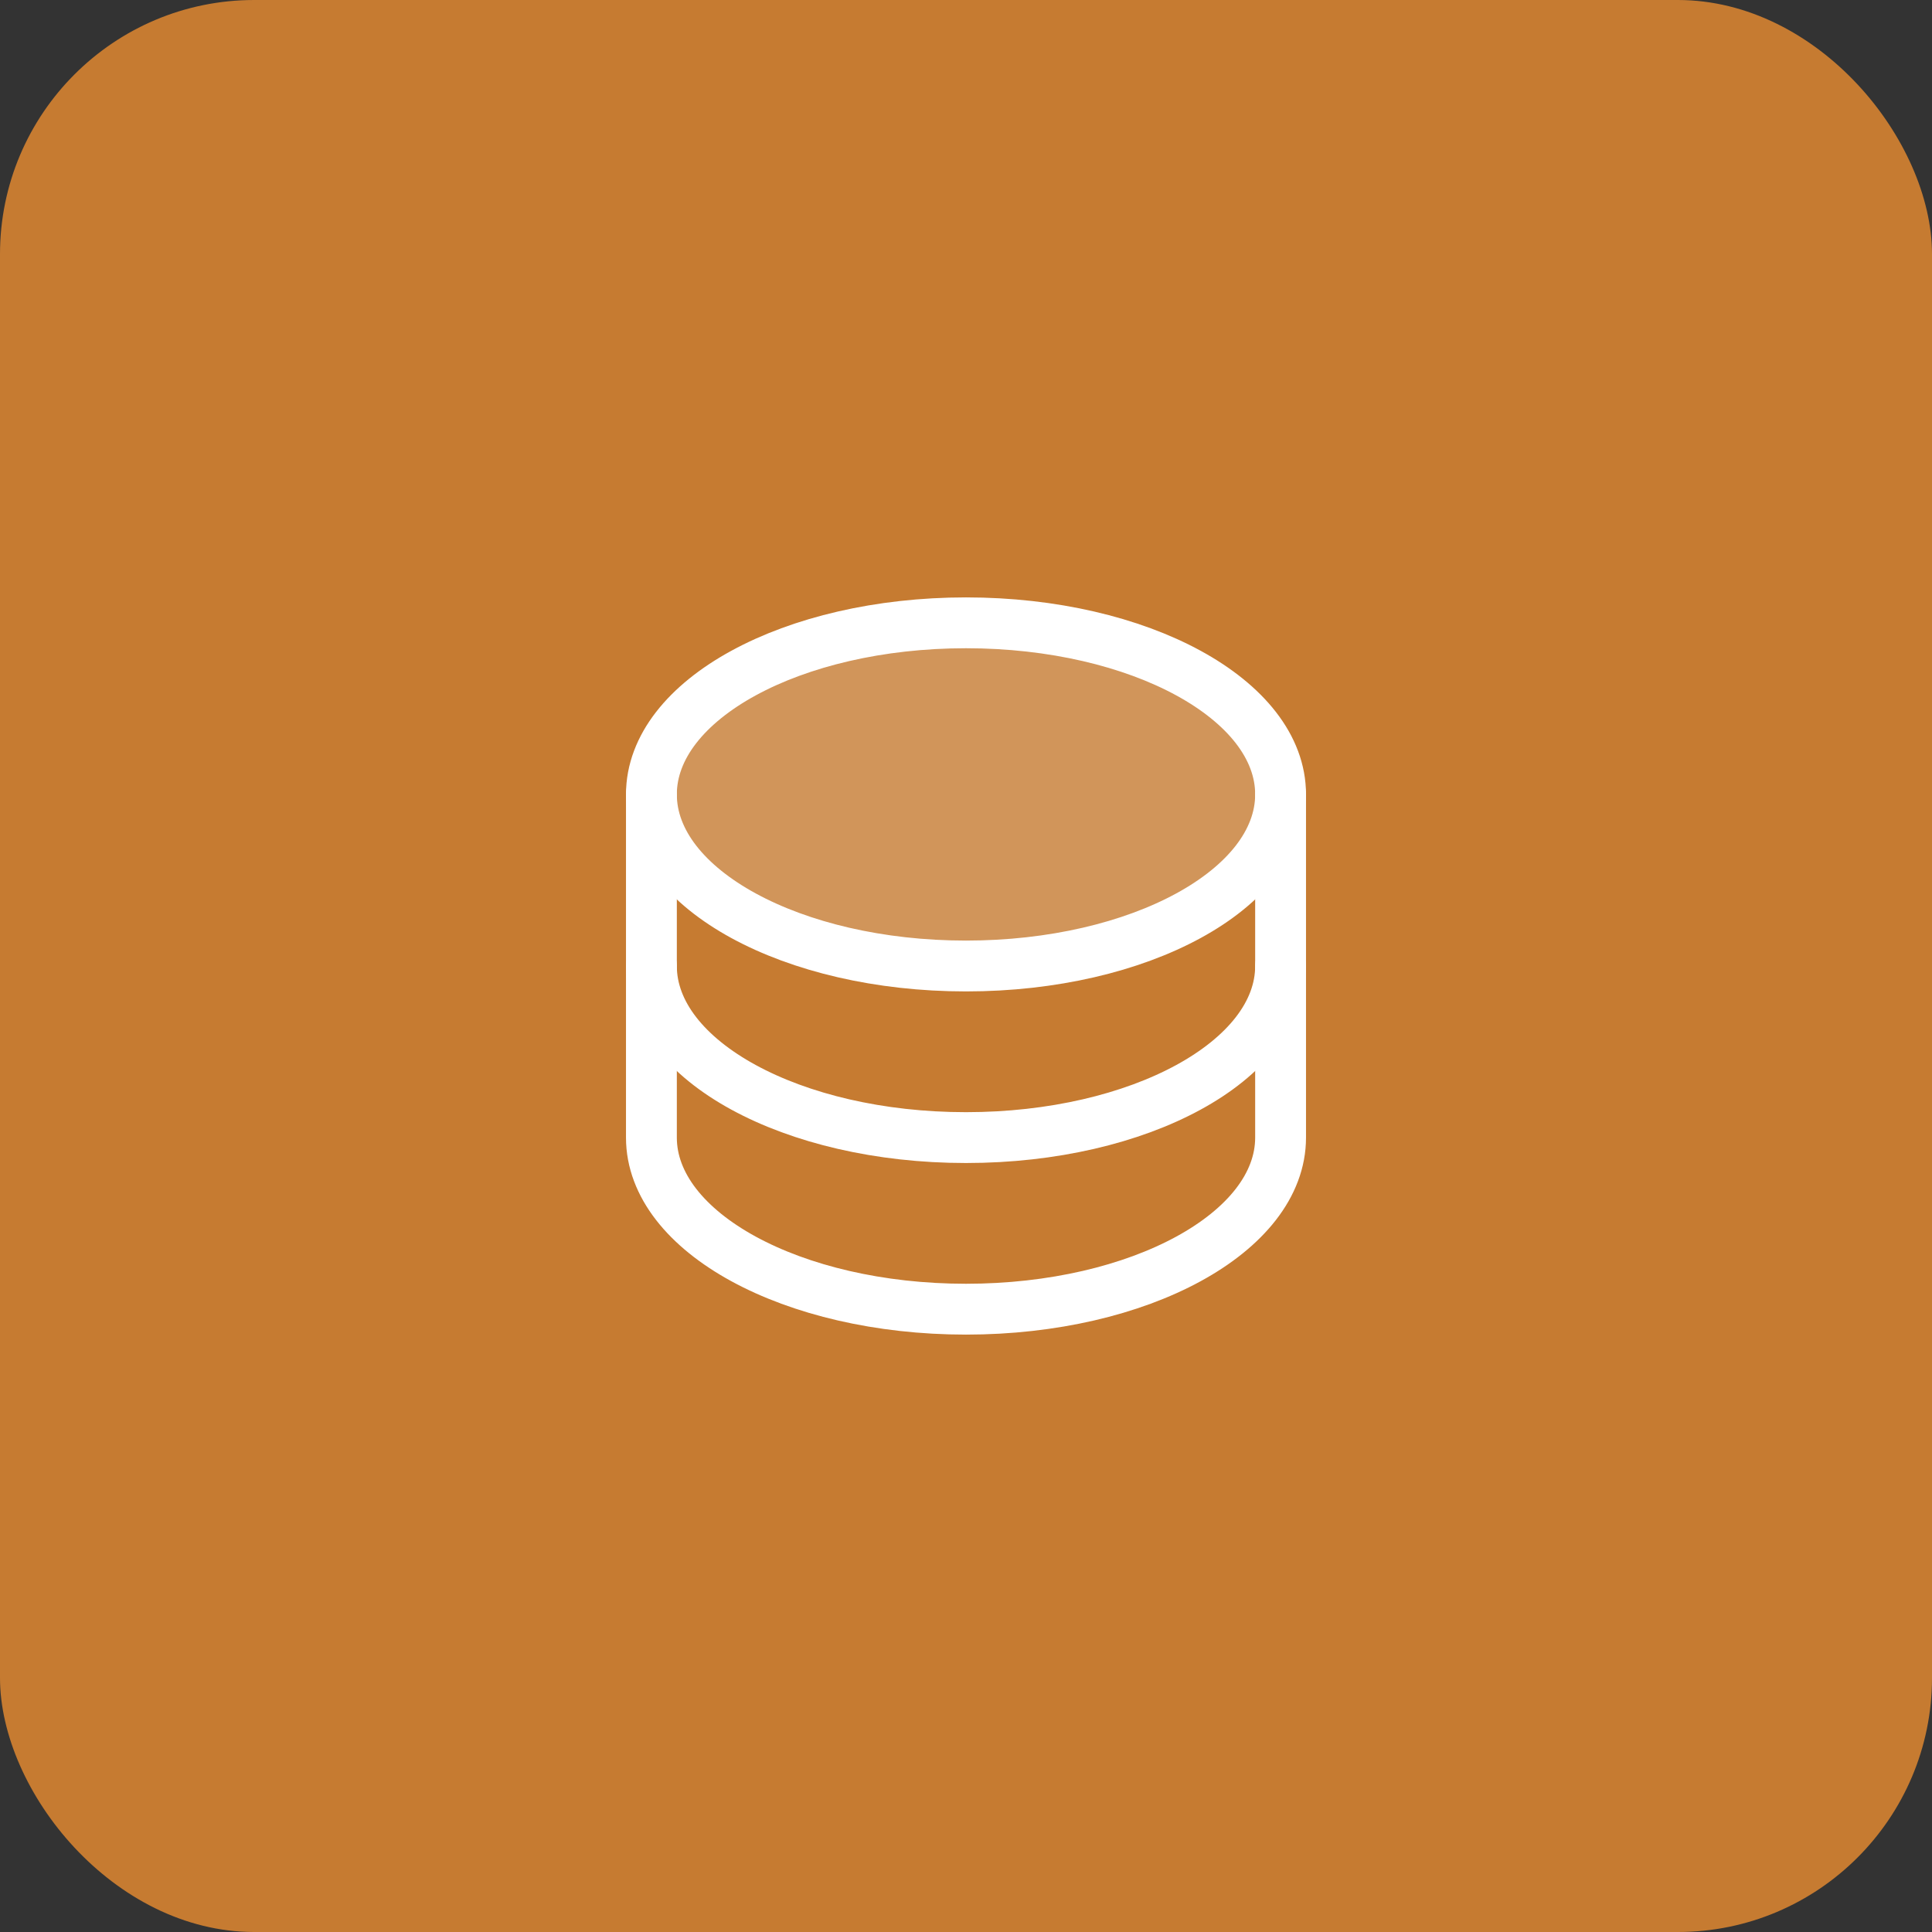
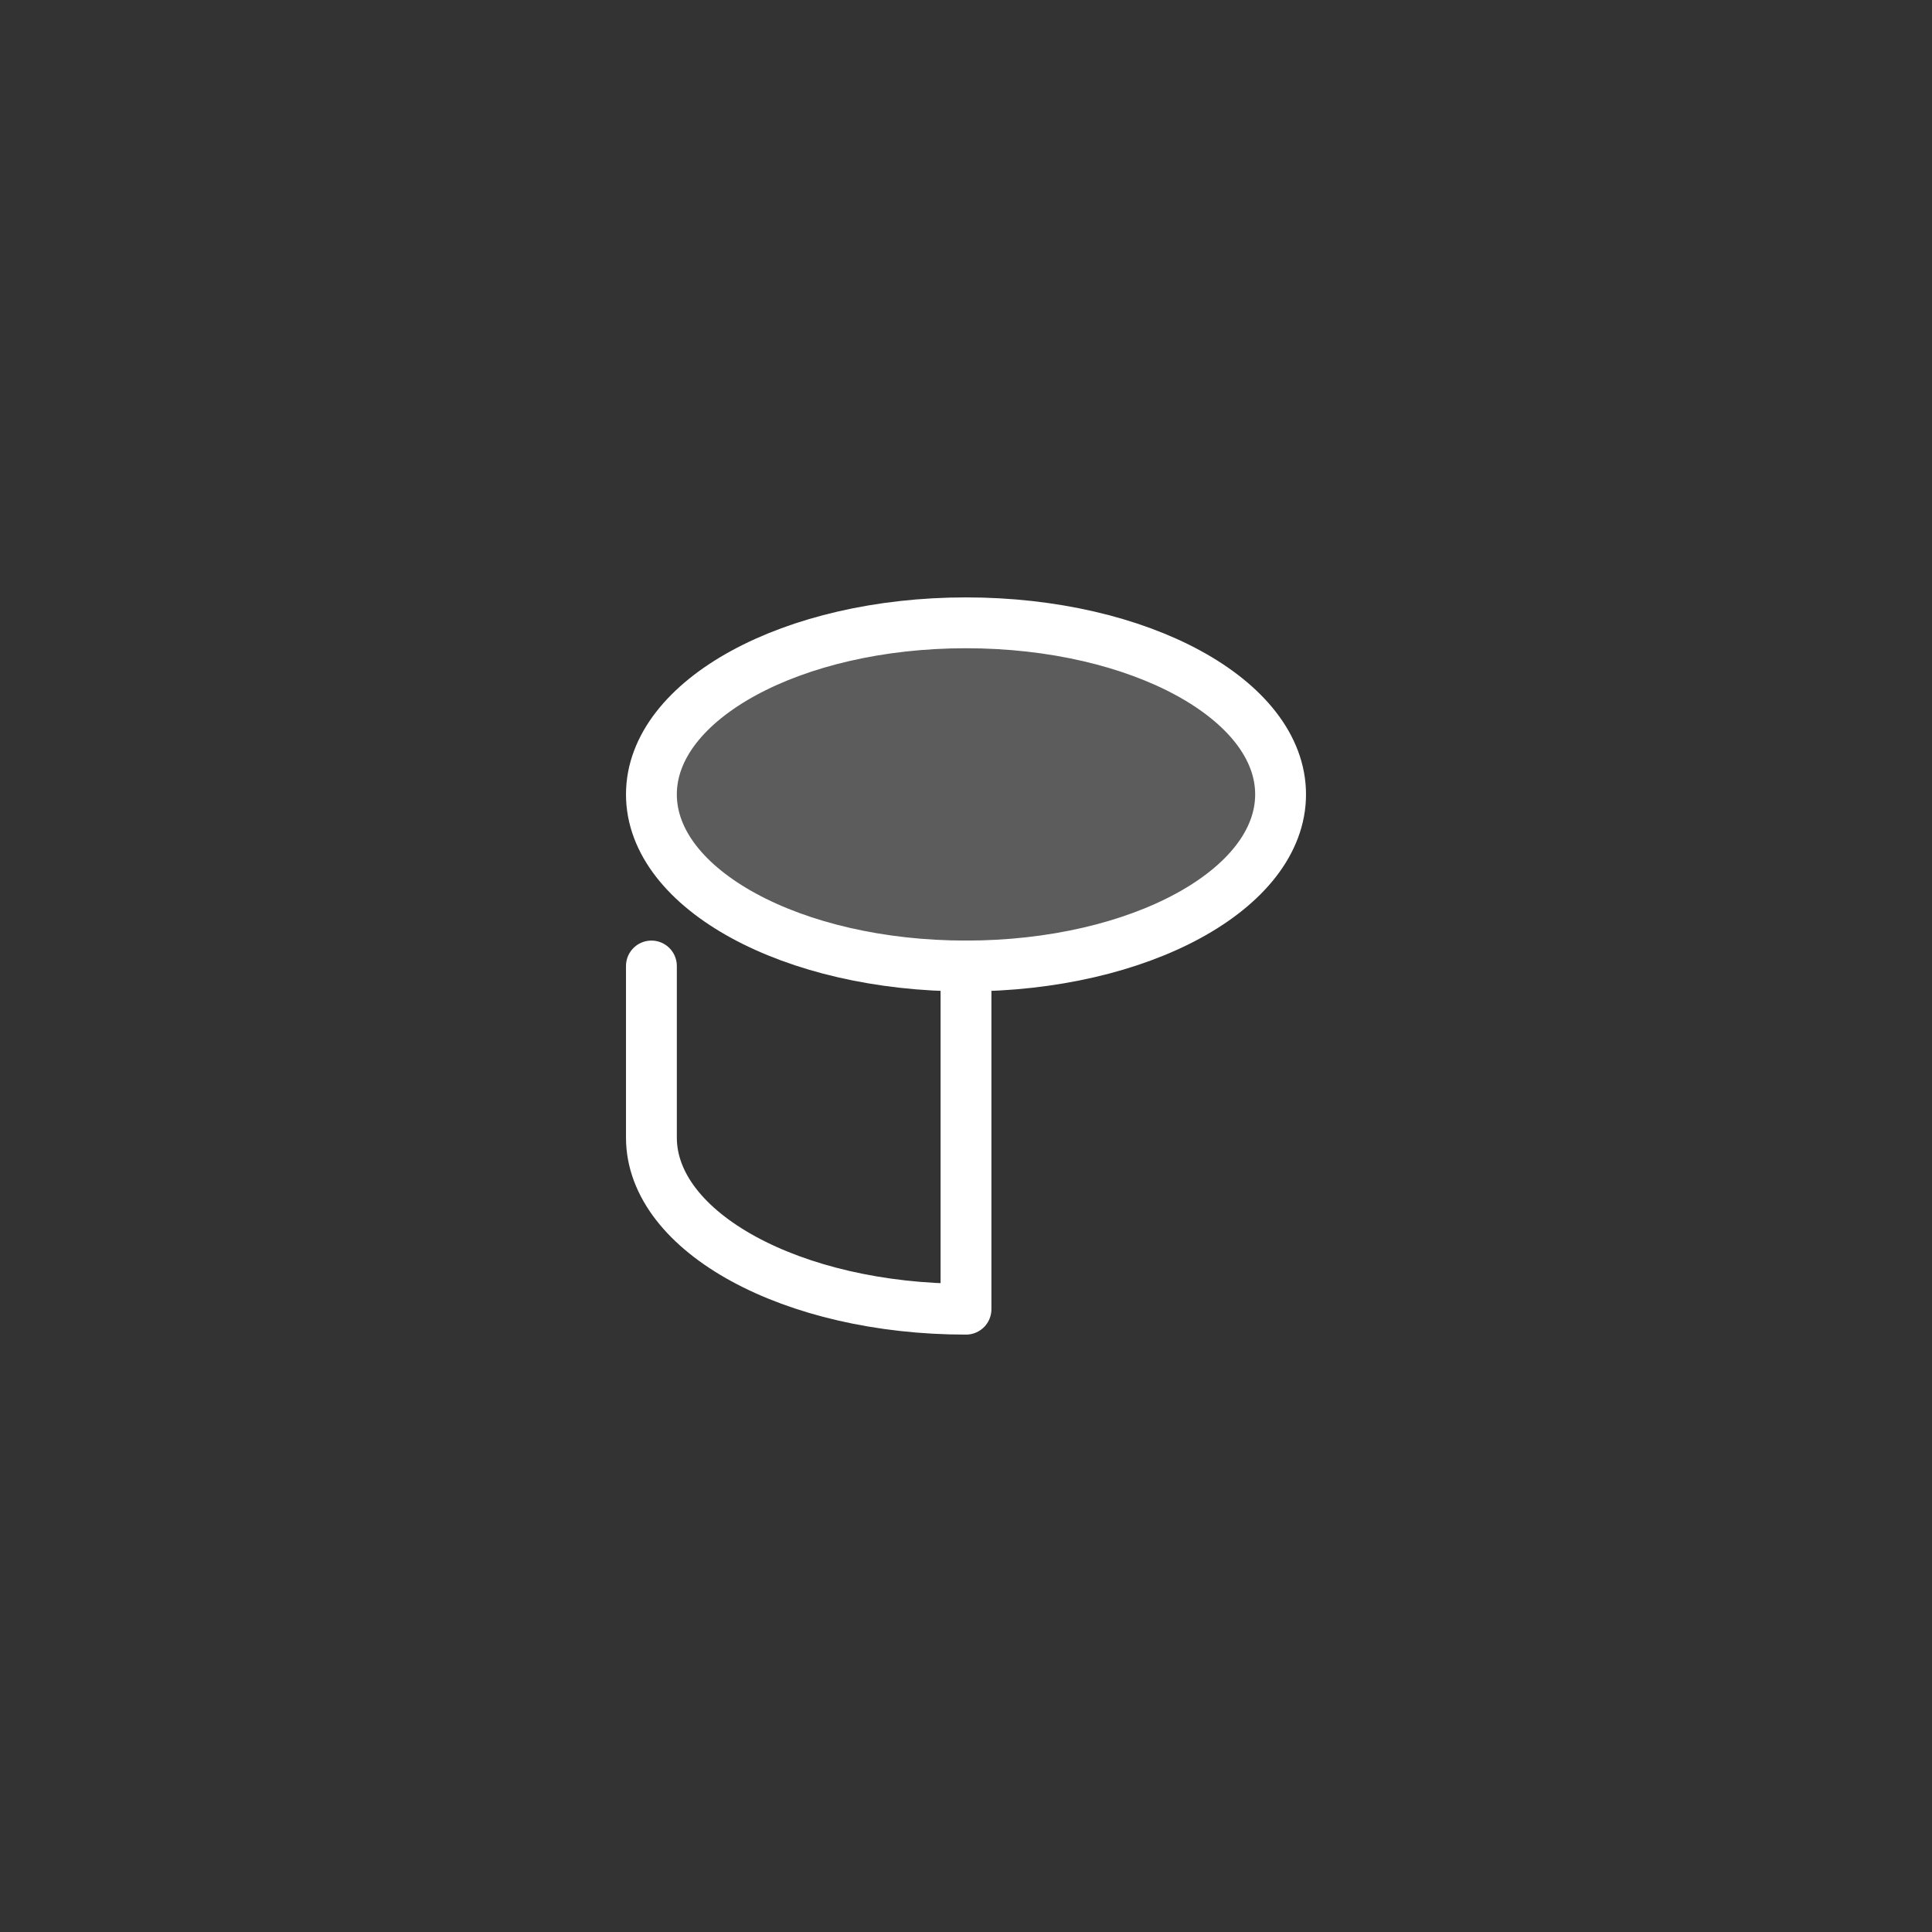
<svg xmlns="http://www.w3.org/2000/svg" width="76" height="76" viewBox="0 0 76 76" fill="none">
  <rect x="0" y="0" width="76" height="76" fill="#333333" stroke="none" />
-   <rect width="76" height="76" rx="10" fill="#C67B31" />
  <path opacity="0.2" d="M38 38C44.834 38 50.375 34.978 50.375 31.25C50.375 27.522 44.834 24.5 38 24.5C31.166 24.5 25.625 27.522 25.625 31.25C25.625 34.978 31.166 38 38 38Z" fill="white" />
  <path d="M38 38C44.834 38 50.375 34.978 50.375 31.25C50.375 27.522 44.834 24.5 38 24.5C31.166 24.5 25.625 27.522 25.625 31.25C25.625 34.978 31.166 38 38 38Z" stroke="white" stroke-width="2" stroke-linecap="round" stroke-linejoin="round" />
-   <path d="M25.625 31.25V38C25.625 41.728 31.166 44.75 38 44.75C44.834 44.75 50.375 41.728 50.375 38V31.25" stroke="white" stroke-width="2" stroke-linecap="round" stroke-linejoin="round" />
-   <path d="M25.625 38V44.75C25.625 48.478 31.166 51.5 38 51.5C44.834 51.5 50.375 48.478 50.375 44.75V38" stroke="white" stroke-width="2" stroke-linecap="round" stroke-linejoin="round" />
+   <path d="M25.625 38V44.75C25.625 48.478 31.166 51.5 38 51.5V38" stroke="white" stroke-width="2" stroke-linecap="round" stroke-linejoin="round" />
</svg>